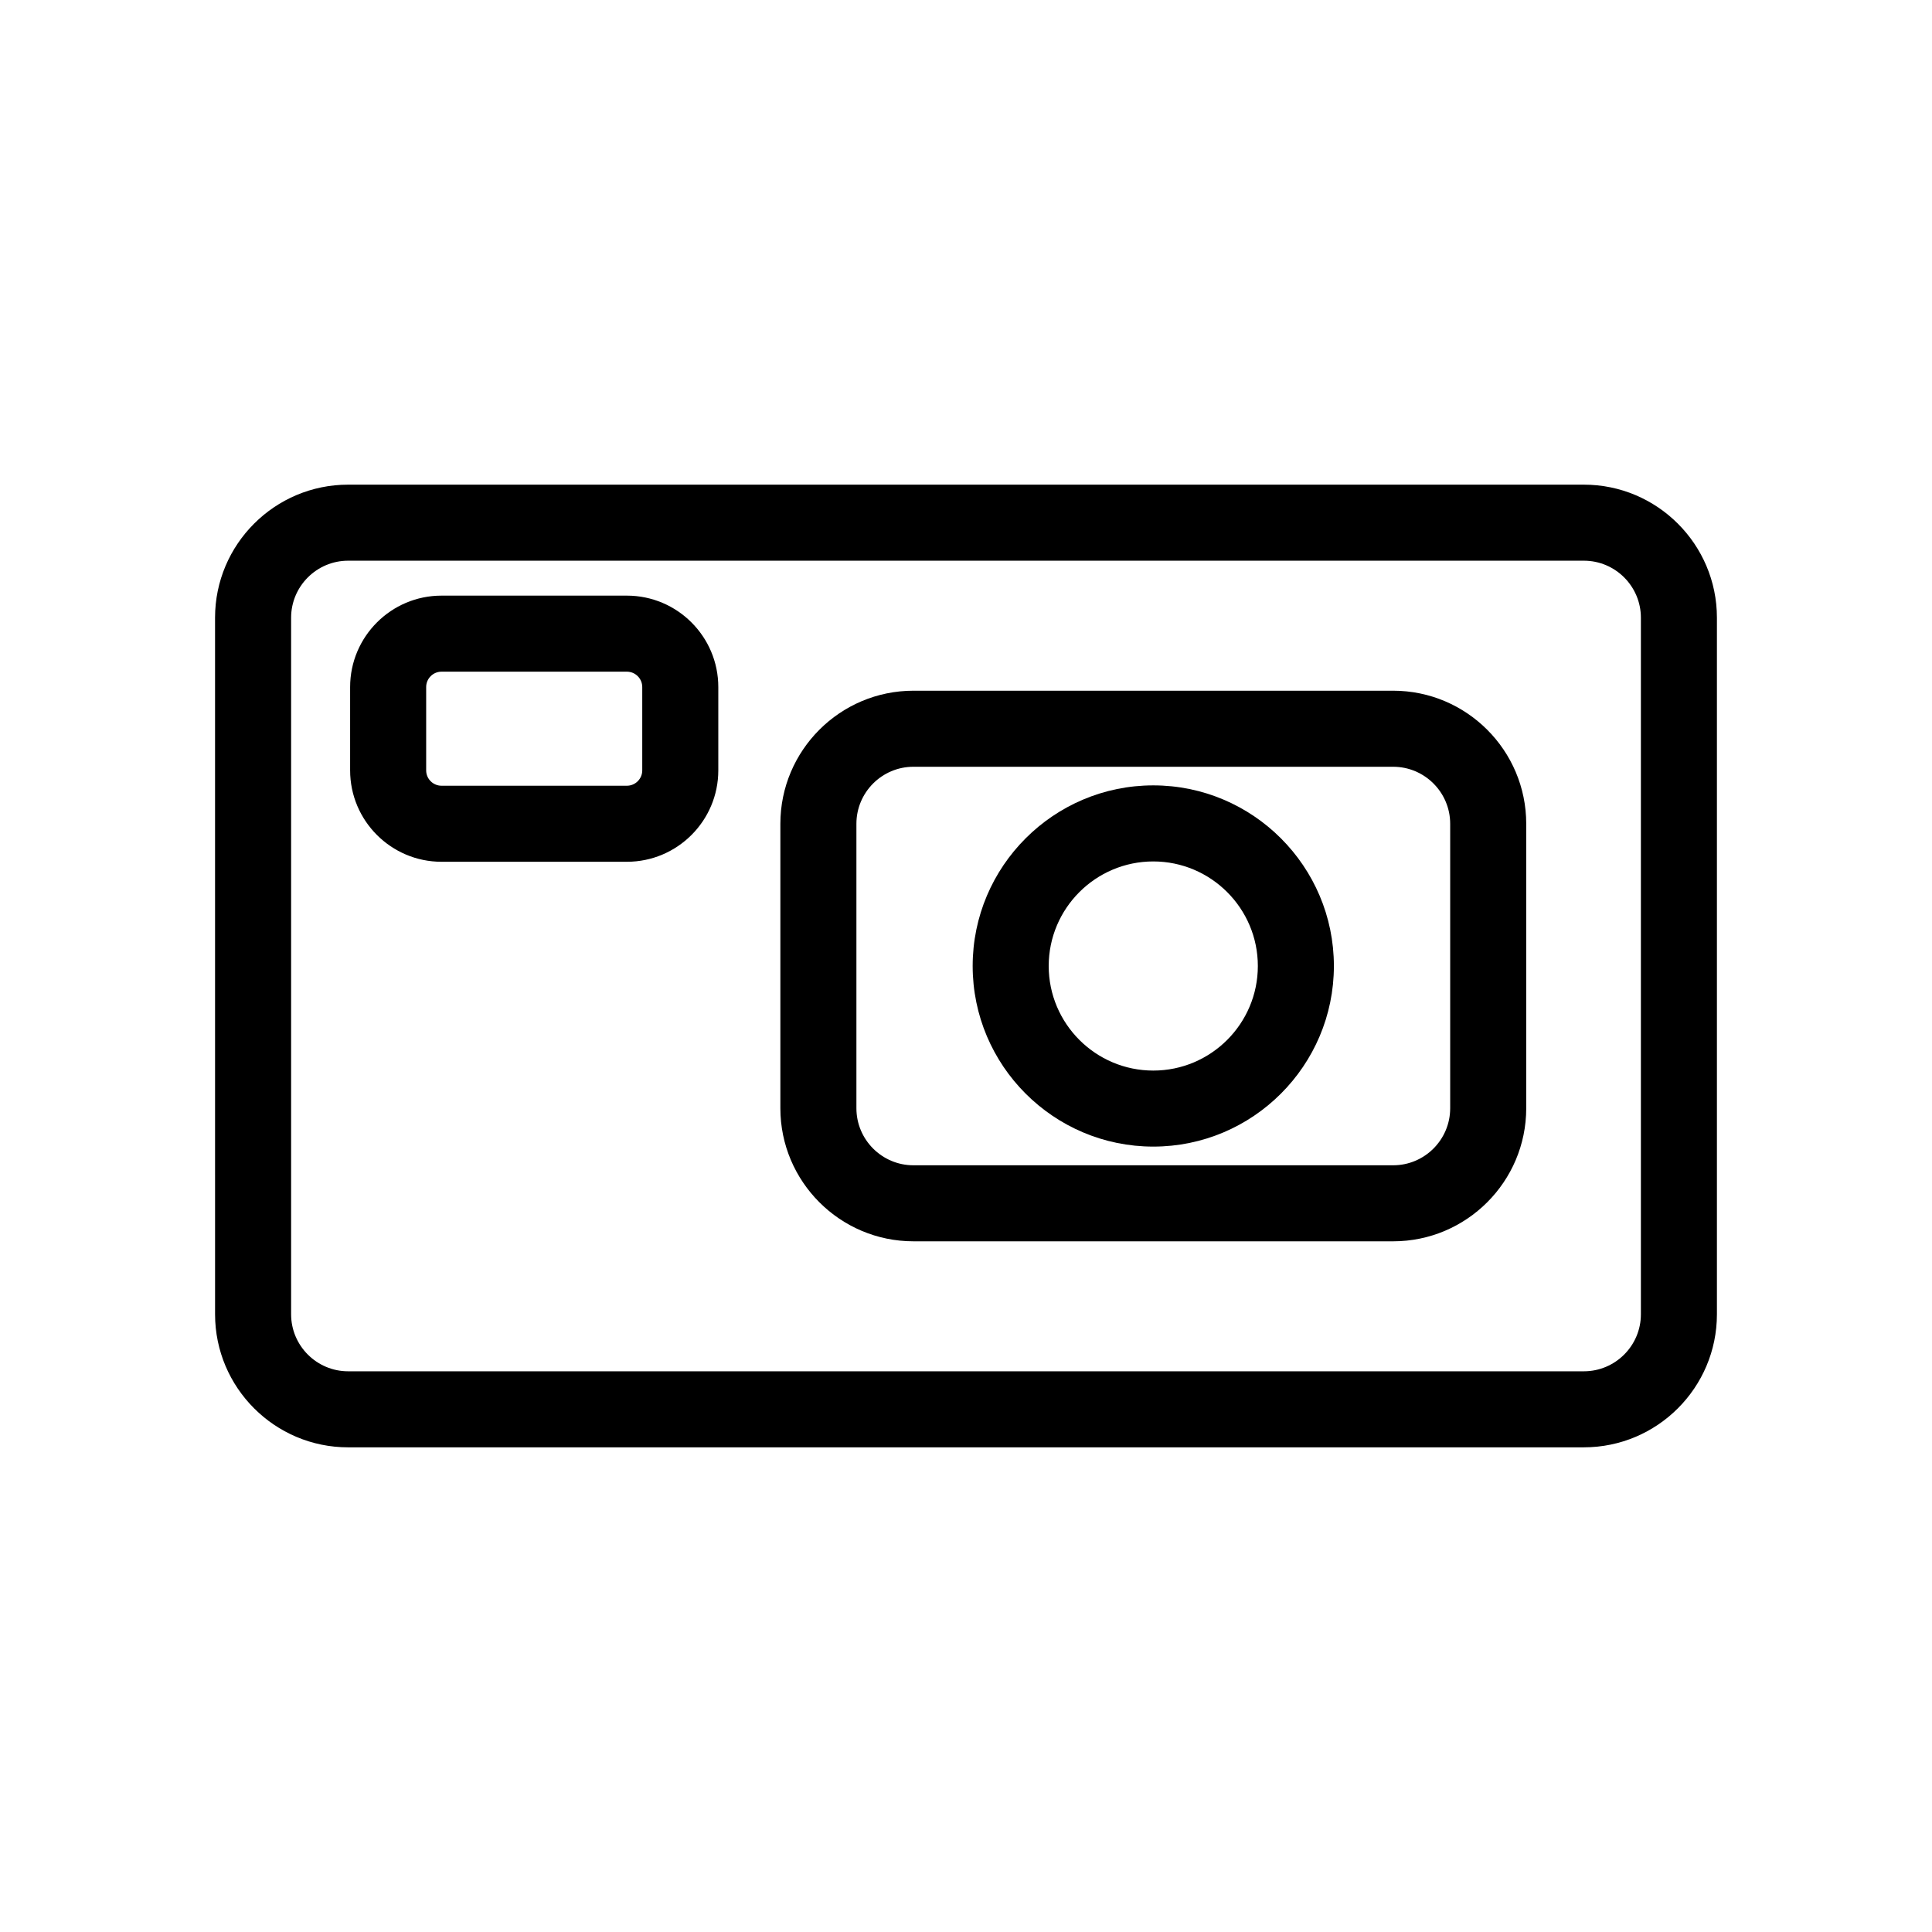
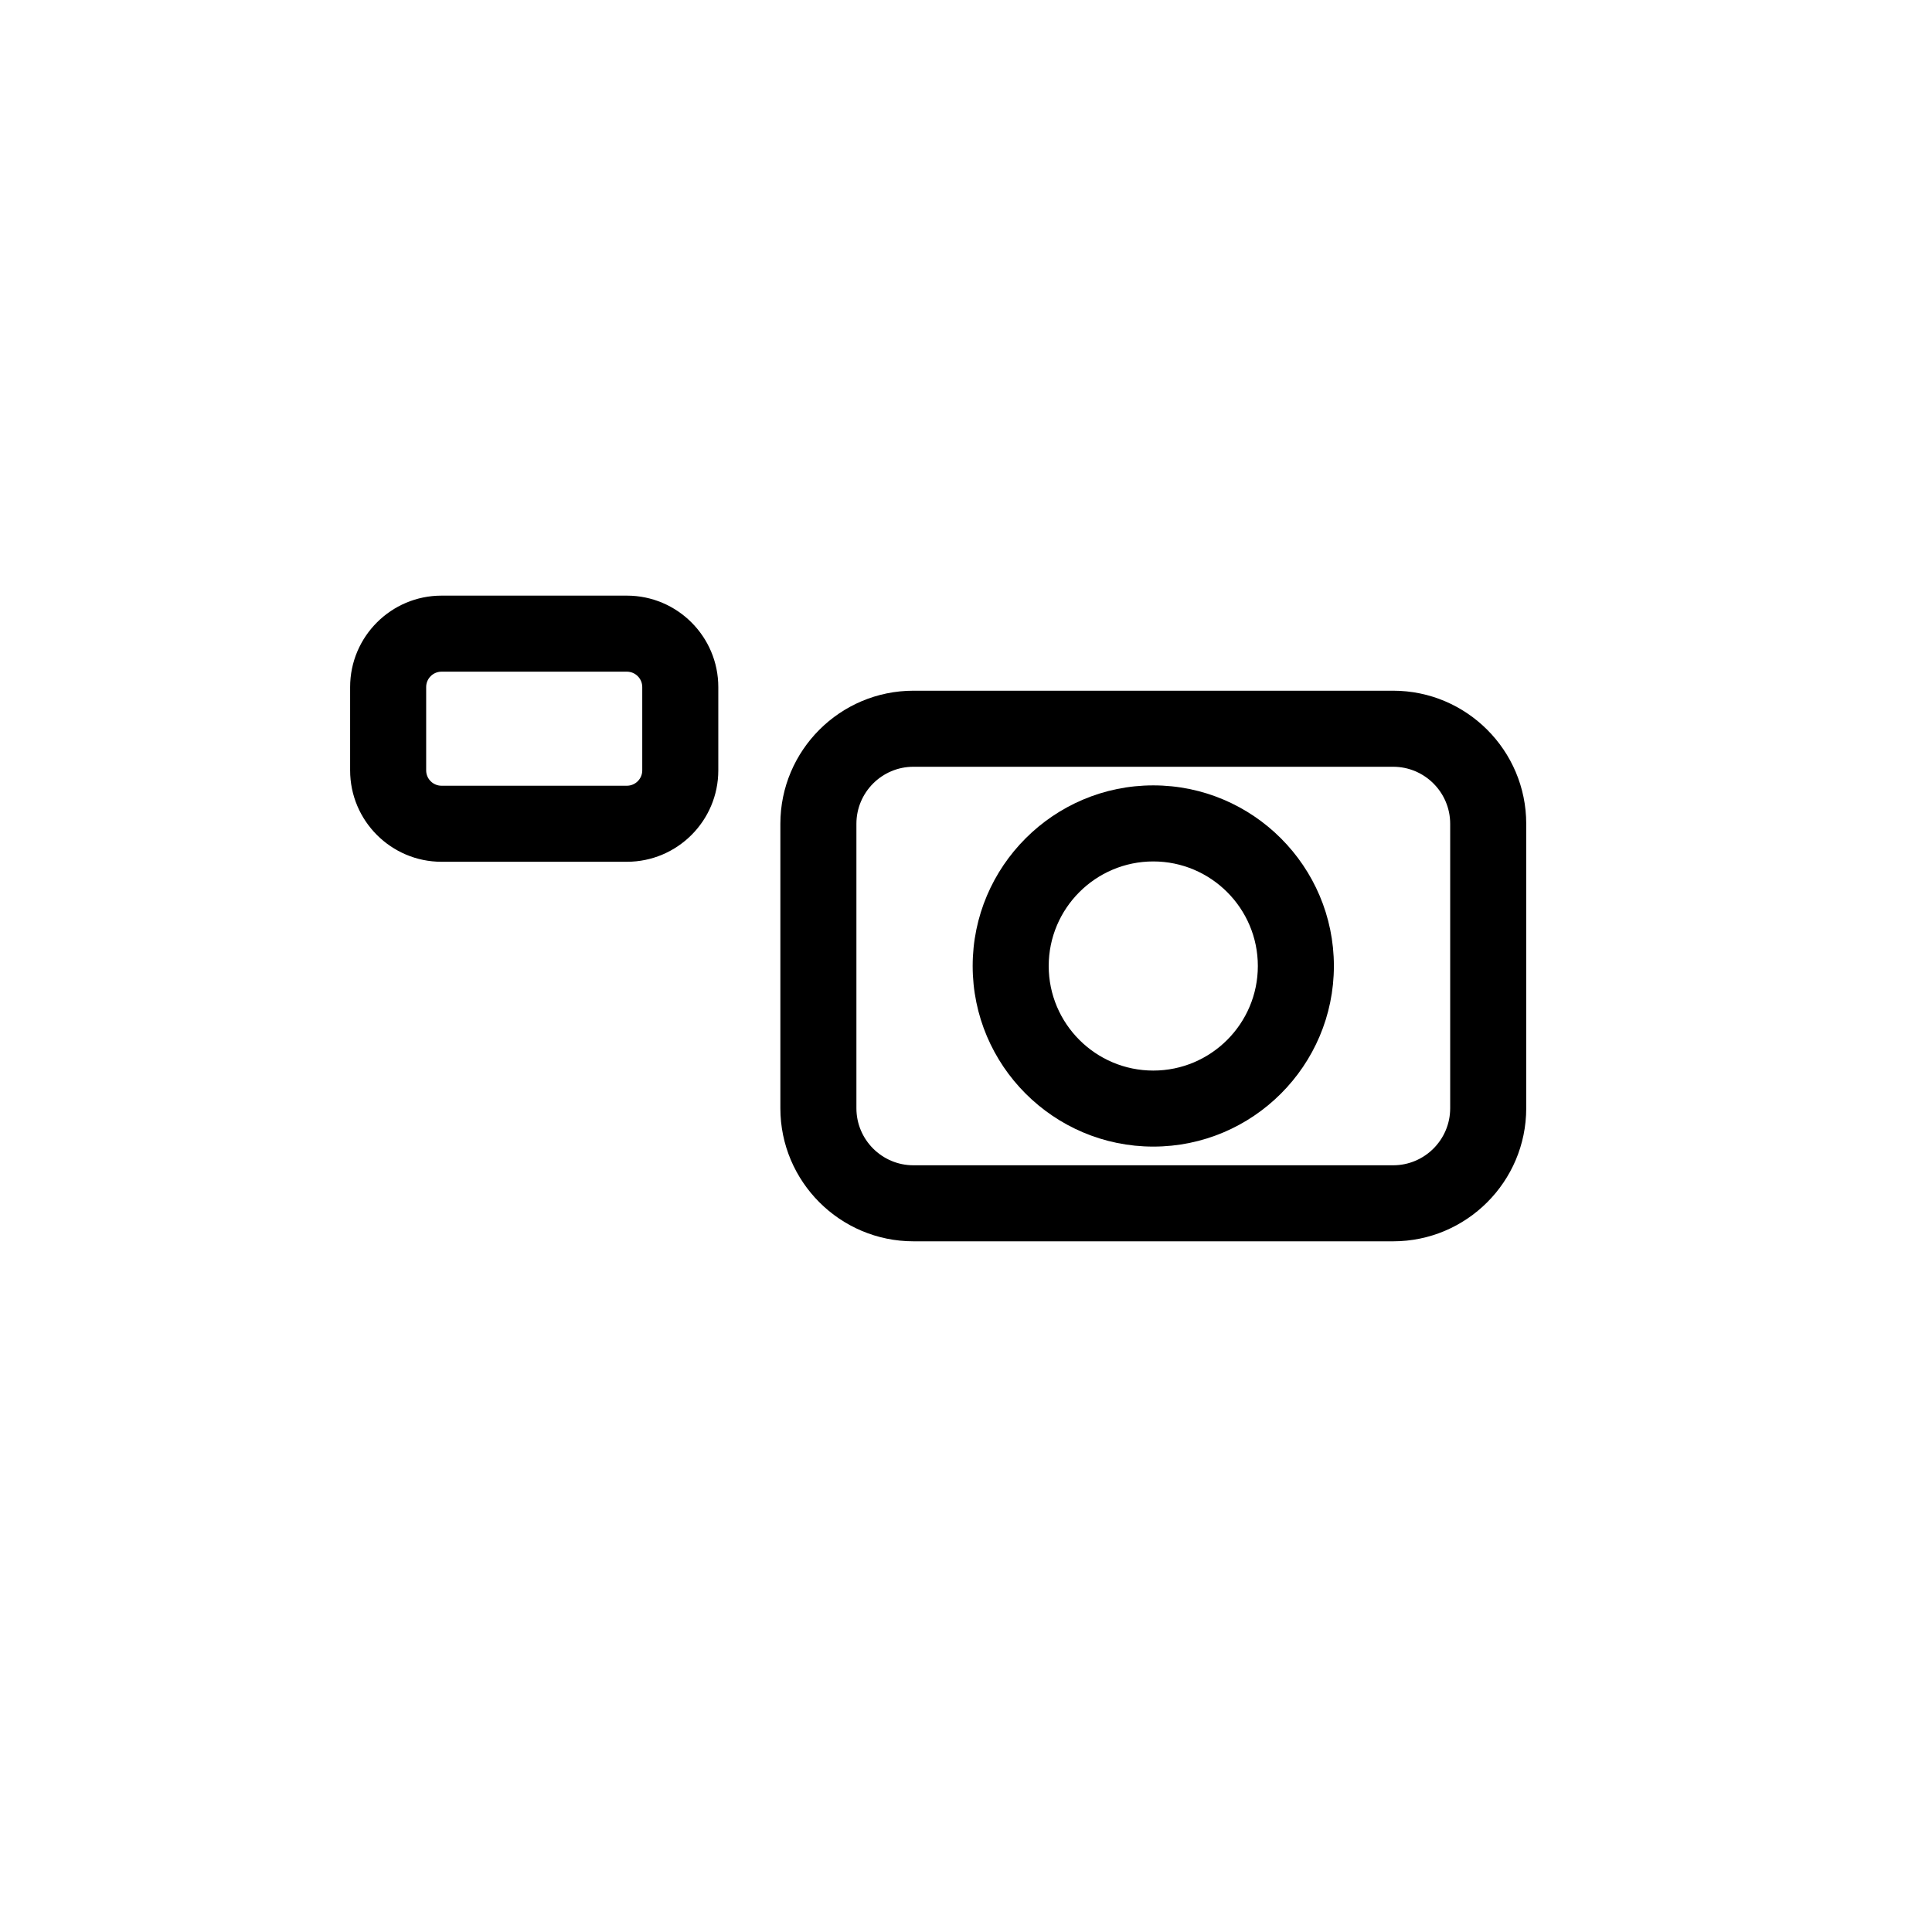
<svg xmlns="http://www.w3.org/2000/svg" fill="#000000" width="800px" height="800px" version="1.1" viewBox="144 144 512 512">
  <g>
-     <path d="m563.74 527.56h-327.48c-19.445 0-35.266-15.82-35.266-35.266l-0.004-184.59c0-19.445 15.82-35.266 35.266-35.266h327.48c19.441 0 35.266 15.82 35.266 35.266v184.59c0.004 19.441-15.82 35.262-35.262 35.262zm-327.48-234.97c-8.332 0-15.113 6.781-15.113 15.113v184.59c0 8.332 6.781 15.113 15.113 15.113h327.48c8.332 0 15.113-6.781 15.113-15.113v-184.59c0-8.332-6.781-15.113-15.113-15.113z" />
    <path d="m310.13 372.38h-49.121c-13.355 0-24.223-10.867-24.223-24.223v-22.082c0-13.355 10.867-24.227 24.223-24.227h49.121c13.355 0 24.227 10.867 24.227 24.227v22.082c0 13.355-10.871 24.223-24.227 24.223zm-49.121-50.379c-2.246 0-4.07 1.828-4.07 4.074v22.082c0 2.246 1.824 4.07 4.07 4.07h49.121c2.246 0 4.074-1.824 4.074-4.07v-22.082c0-2.246-1.828-4.074-4.074-4.074z" />
    <path d="m513.2 472.96h-127.13c-19.445 0-35.266-15.82-35.266-35.266v-75.383c0-19.445 15.82-35.266 35.266-35.266h127.13c19.441 0 35.266 15.82 35.266 35.266v75.387c0 19.441-15.824 35.262-35.266 35.262zm-127.13-125.76c-8.332 0-15.113 6.781-15.113 15.113v75.387c0 8.332 6.781 15.113 15.113 15.113h127.13c8.332 0 15.113-6.781 15.113-15.113v-75.387c0-8.332-6.781-15.113-15.113-15.113z" />
    <path d="m449.63 447.86c-26.391 0-47.863-21.473-47.863-47.863s21.473-47.863 47.863-47.863 47.863 21.473 47.863 47.863-21.473 47.863-47.863 47.863zm0-75.57c-15.277 0-27.711 12.43-27.711 27.711s12.434 27.711 27.711 27.711 27.711-12.43 27.711-27.711-12.438-27.711-27.711-27.711z" />
  </g>
</svg>